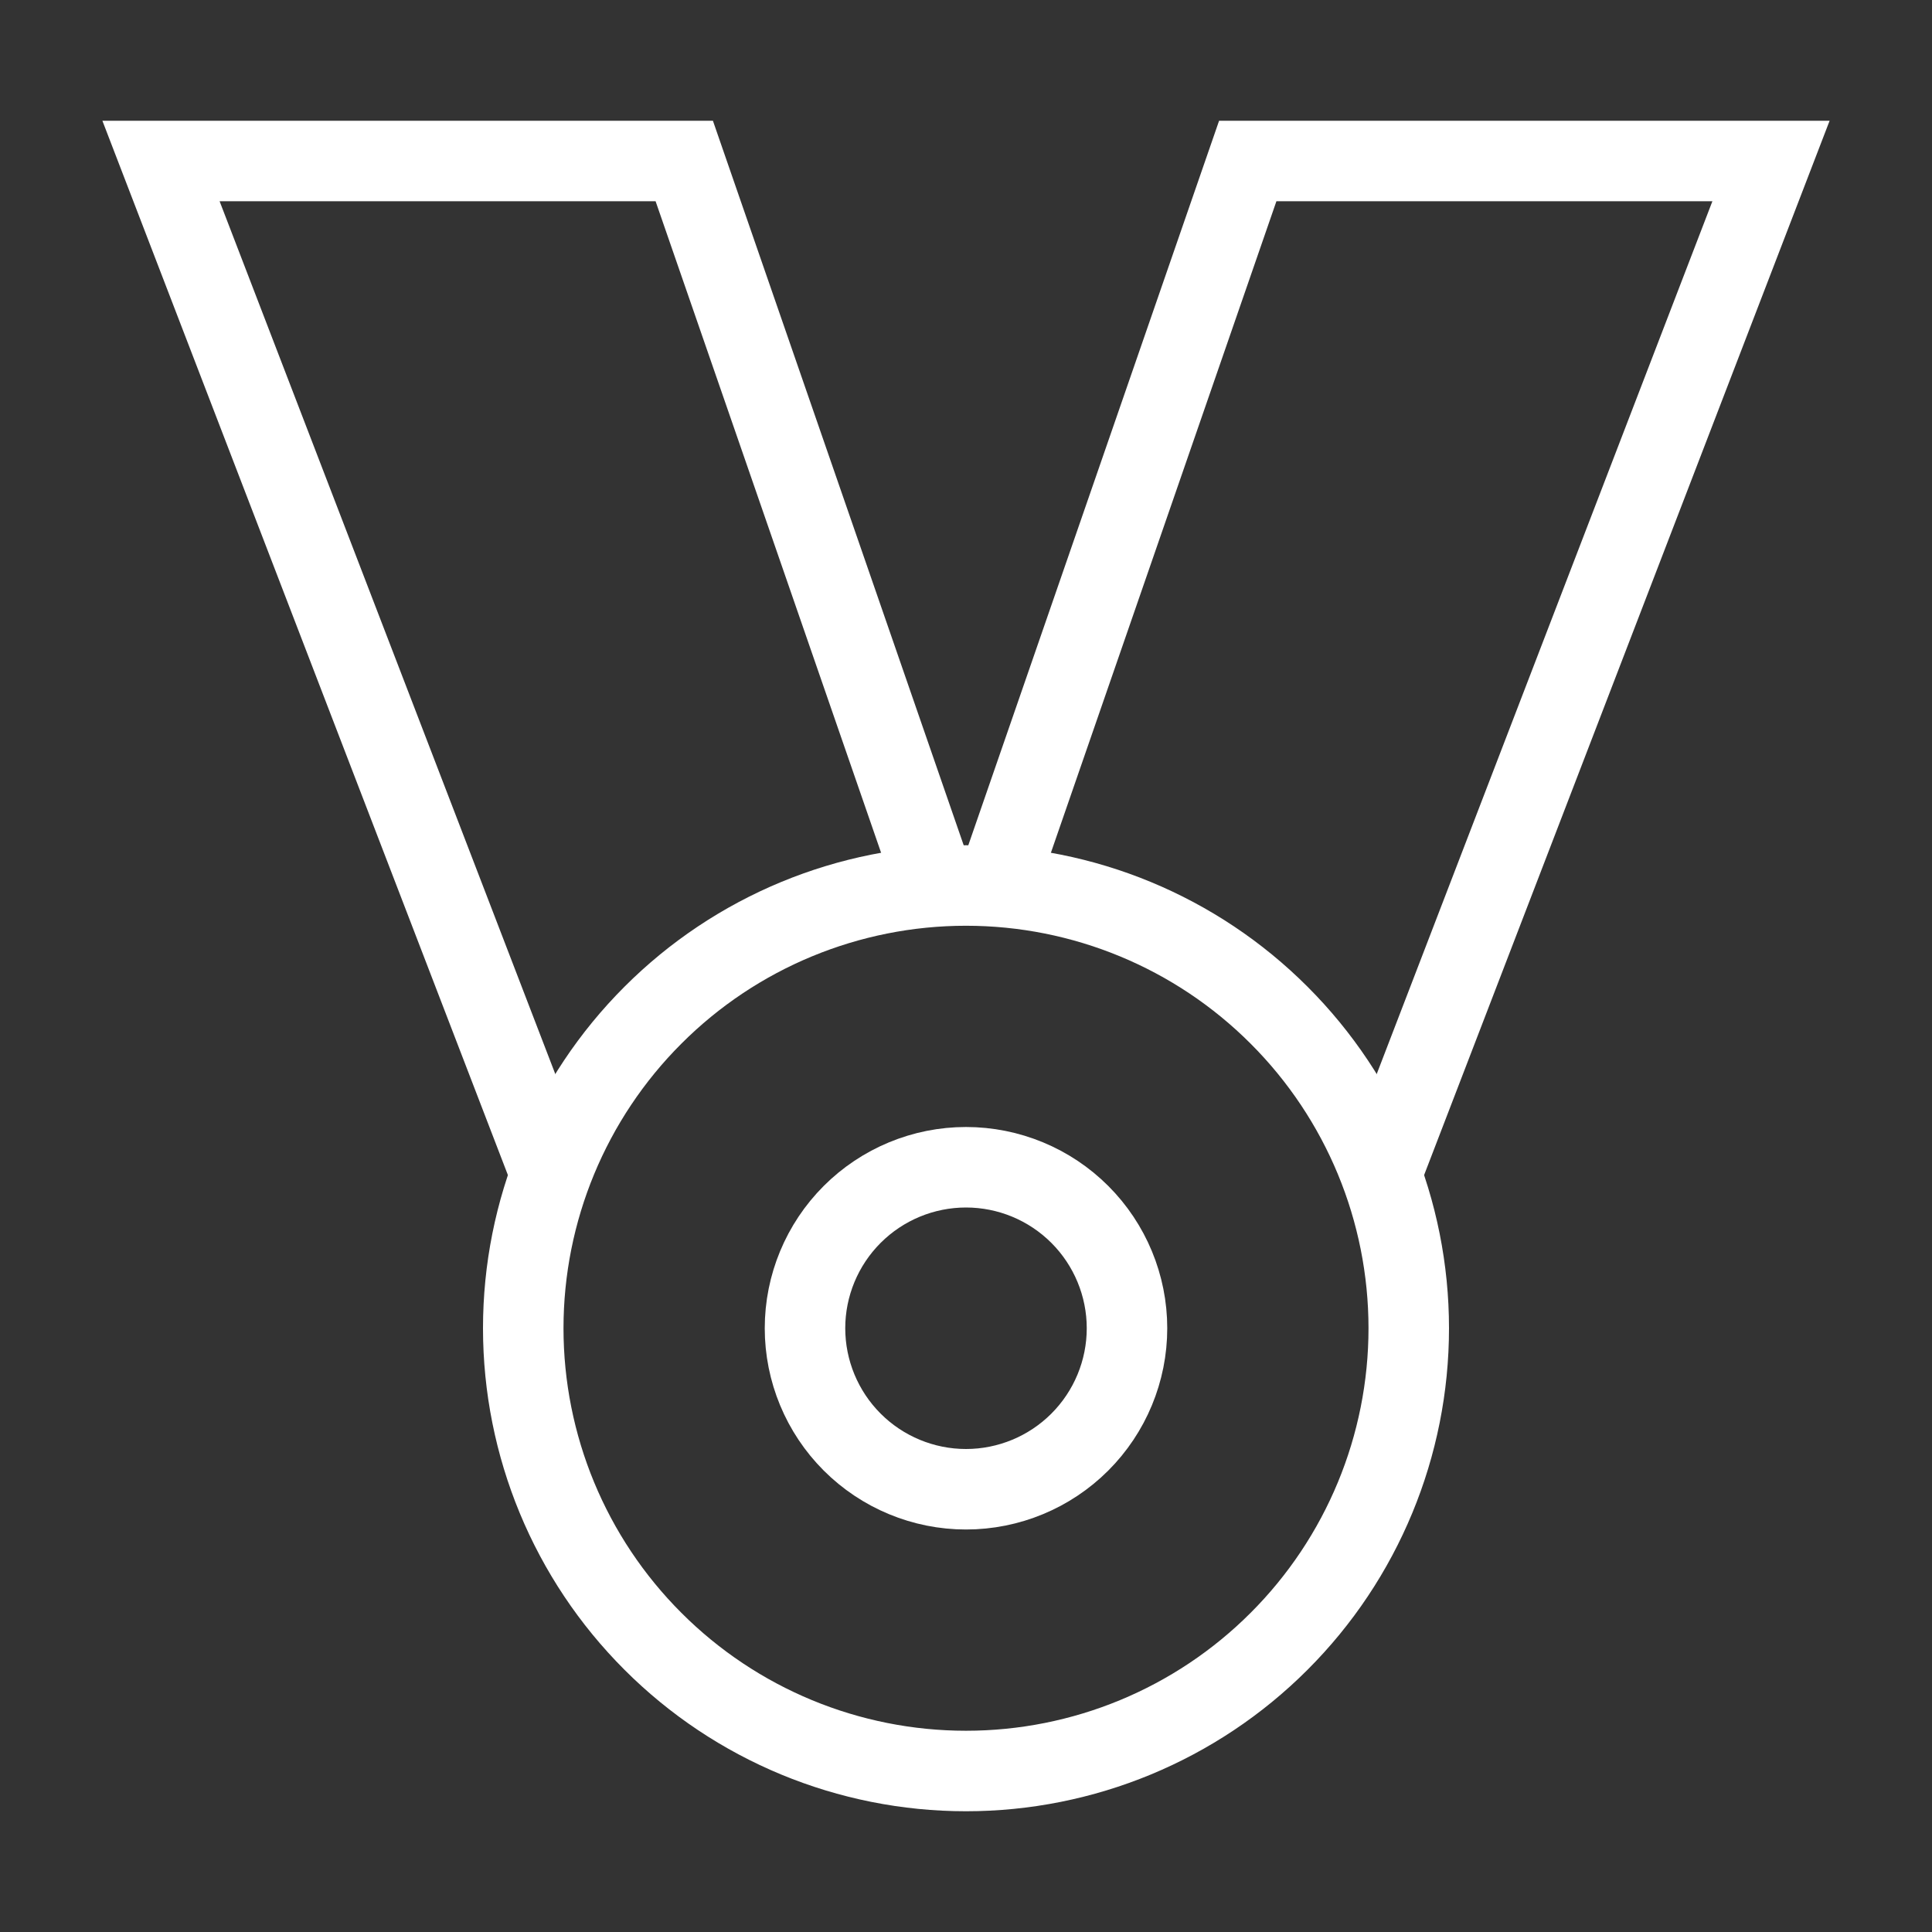
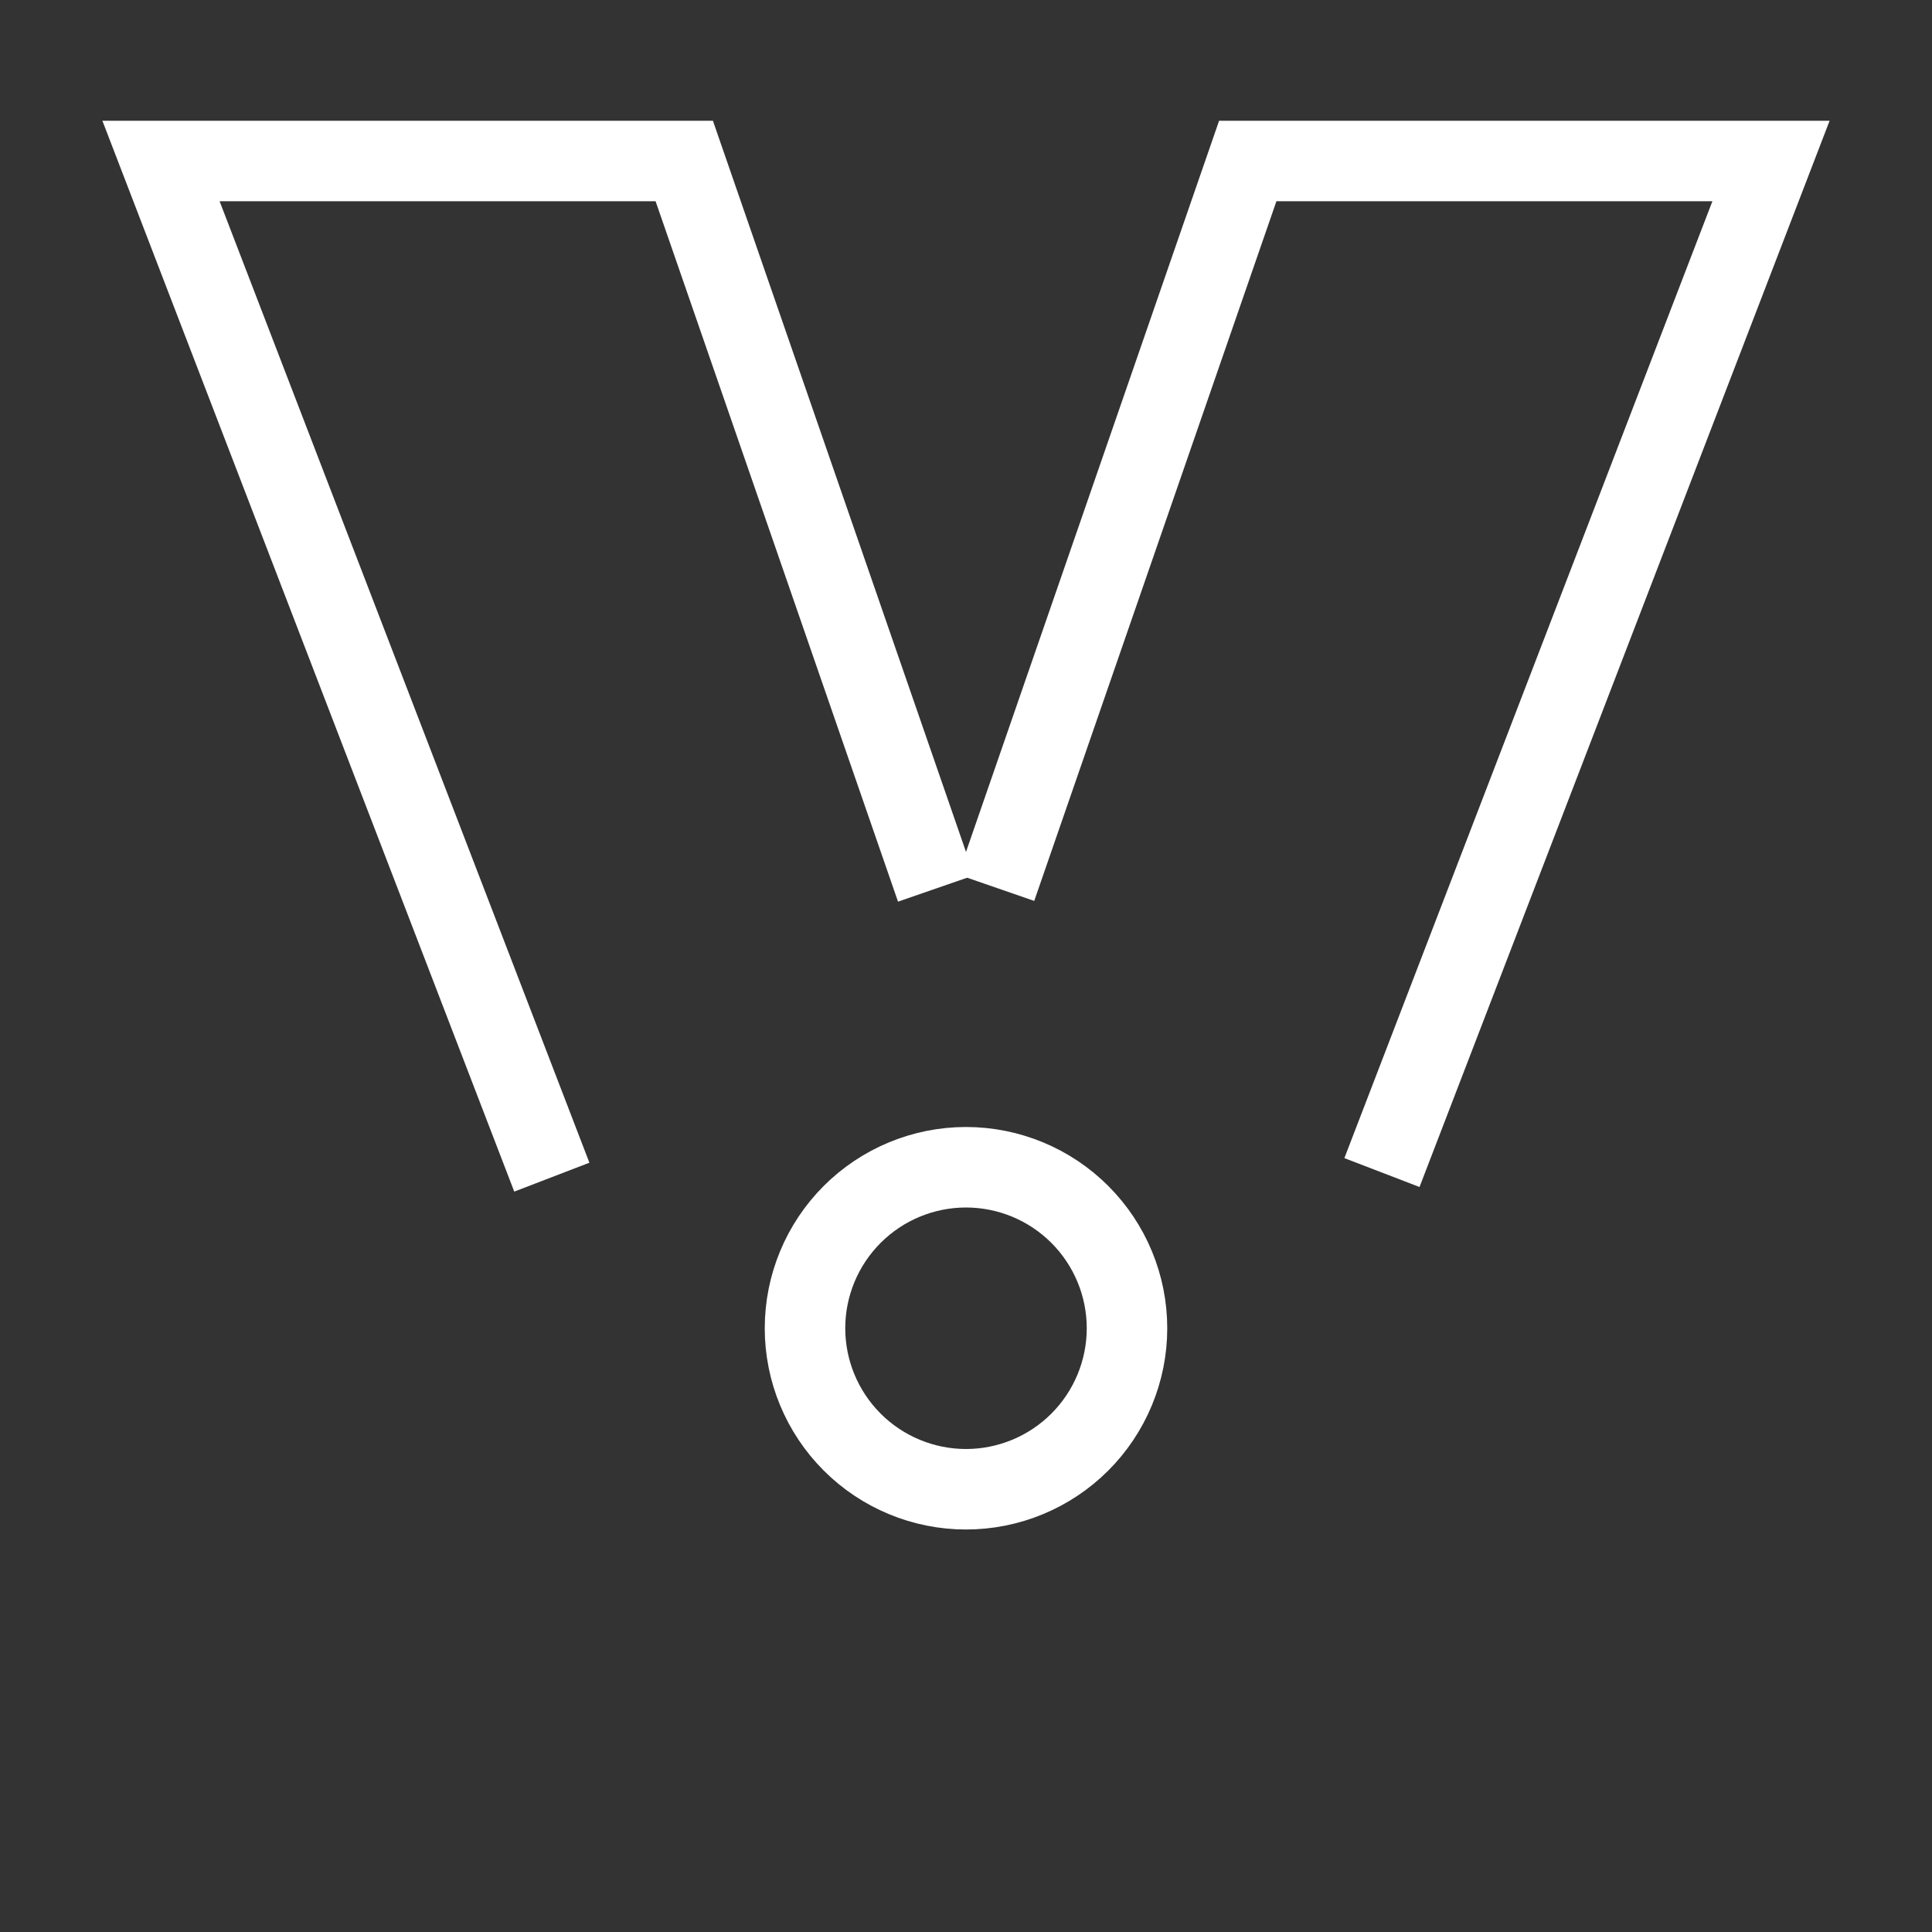
<svg xmlns="http://www.w3.org/2000/svg" width="24" height="24" viewBox="0 0 24 24" fill="none">
  <rect x="0" y="0" width="24" height="24" fill="#333333" stroke="none" />
  <path d="M11.628 11.037L8.5 2H2L6.855 14.623" stroke="white" />
  <path d="M12.375 11.028L15.5 2H22L17.167 14.566" stroke="white" />
-   <path d="M6.5 16.5C6.5 17.959 7.079 19.358 8.111 20.389C9.142 21.421 10.541 22 12 22C13.459 22 14.858 21.421 15.889 20.389C16.921 19.358 17.5 17.959 17.5 16.5C17.5 15.041 16.921 13.642 15.889 12.611C14.858 11.579 13.459 11 12 11C10.541 11 9.142 11.579 8.111 12.611C7.079 13.642 6.5 15.041 6.5 16.5Z" stroke="white" />
  <path d="M10 16.5C10 17.03 10.211 17.539 10.586 17.914C10.961 18.289 11.47 18.5 12 18.5C12.53 18.5 13.039 18.289 13.414 17.914C13.789 17.539 14 17.03 14 16.5C14 15.97 13.789 15.461 13.414 15.086C13.039 14.711 12.53 14.5 12 14.5C11.47 14.5 10.961 14.711 10.586 15.086C10.211 15.461 10 15.97 10 16.5Z" stroke="white" />
</svg>